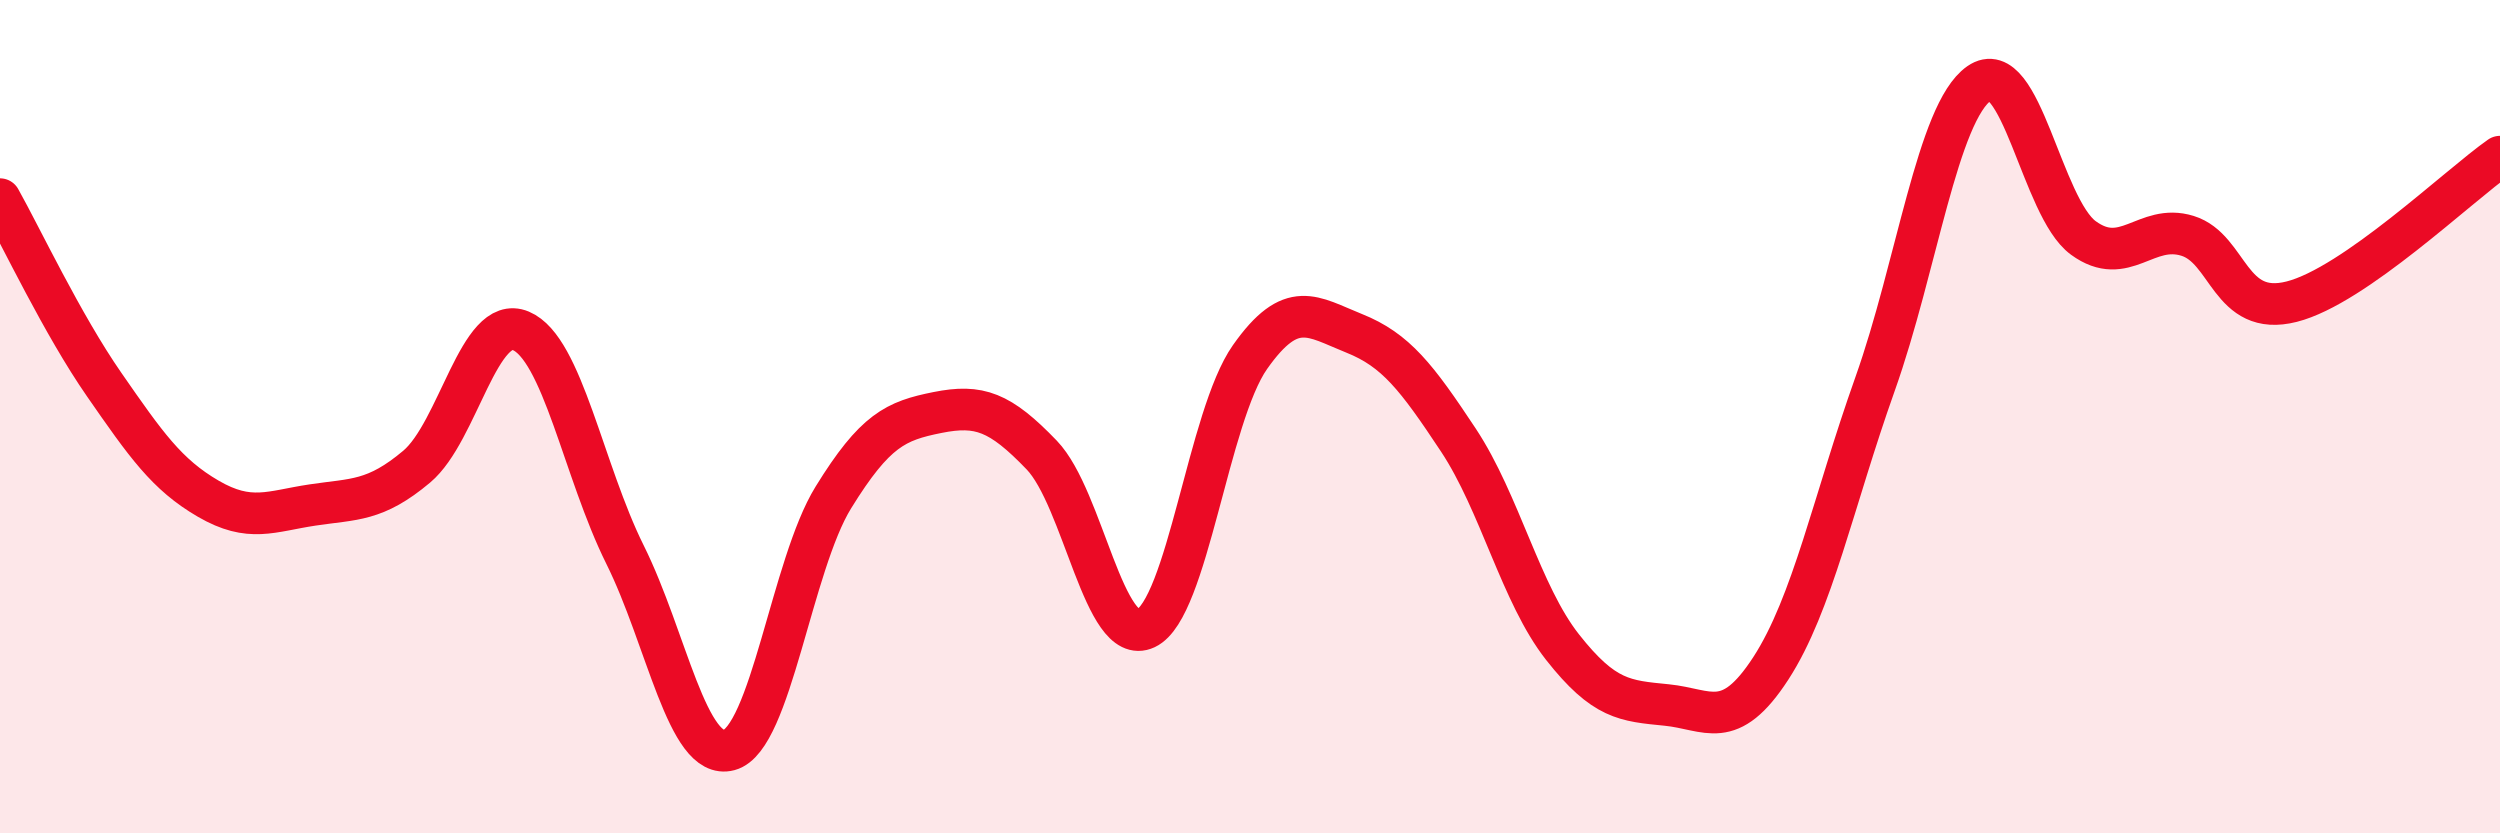
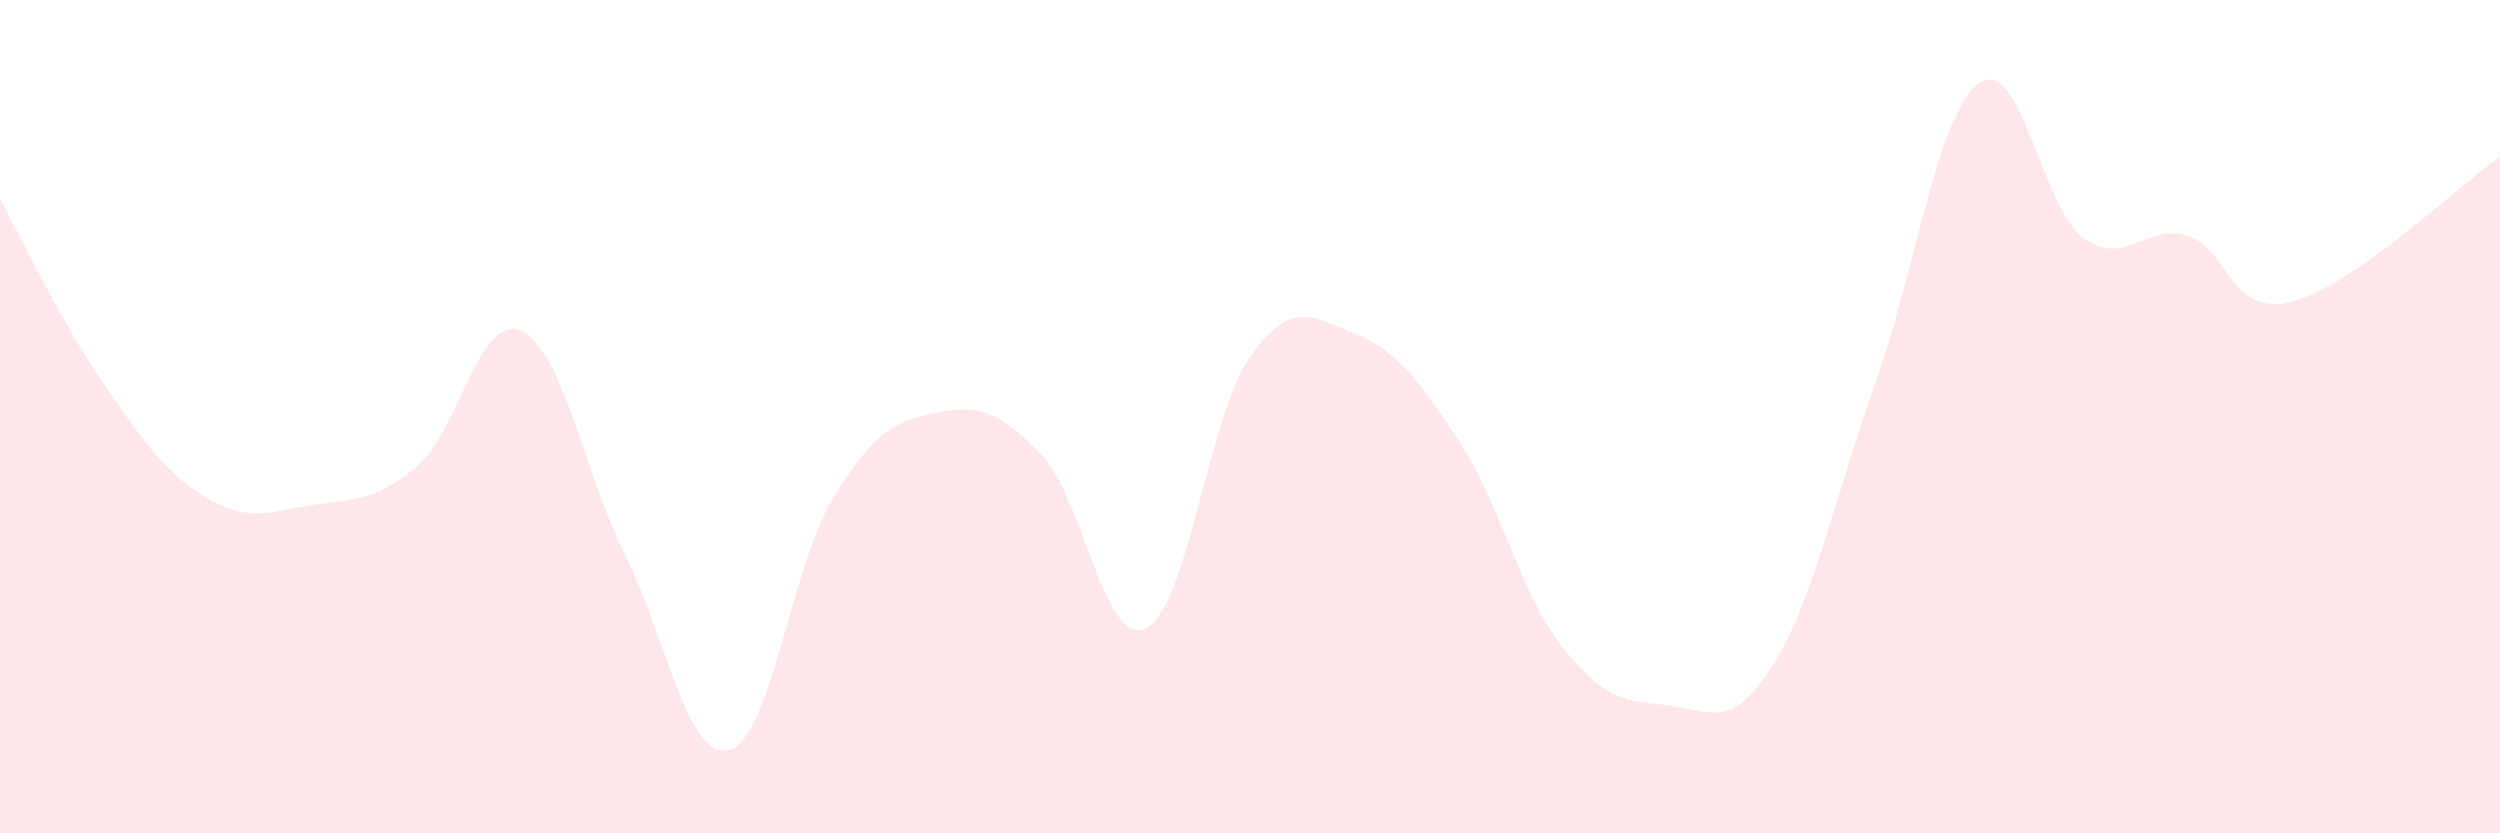
<svg xmlns="http://www.w3.org/2000/svg" width="60" height="20" viewBox="0 0 60 20">
  <path d="M 0,4.78 C 0.5,5.67 1.5,7.79 2.5,9.23 C 3.5,10.67 4,11.39 5,11.97 C 6,12.55 6.5,12.27 7.5,12.12 C 8.5,11.97 9,12.04 10,11.2 C 11,10.36 11.5,7.52 12.5,7.94 C 13.5,8.36 14,11.3 15,13.31 C 16,15.32 16.5,18.27 17.5,18 C 18.5,17.73 19,13.56 20,11.94 C 21,10.32 21.5,10.1 22.5,9.9 C 23.5,9.7 24,9.88 25,10.92 C 26,11.96 26.5,15.55 27.5,15.08 C 28.5,14.61 29,9.99 30,8.57 C 31,7.15 31.5,7.6 32.5,8 C 33.5,8.4 34,9.05 35,10.56 C 36,12.07 36.5,14.26 37.5,15.53 C 38.5,16.8 39,16.82 40,16.92 C 41,17.02 41.5,17.58 42.5,16.04 C 43.5,14.5 44,12.03 45,9.22 C 46,6.41 46.5,2.7 47.5,2 C 48.5,1.3 49,4.98 50,5.71 C 51,6.44 51.5,5.35 52.5,5.66 C 53.5,5.97 53.5,7.62 55,7.24 C 56.5,6.86 59,4.46 60,3.76L60 20L0 20Z" fill="#EB0A25" opacity="0.1" stroke-linecap="round" stroke-linejoin="round" />
-   <path d="M 0,4.78 C 0.5,5.67 1.5,7.79 2.5,9.23 C 3.5,10.67 4,11.39 5,11.97 C 6,12.55 6.5,12.27 7.5,12.12 C 8.5,11.97 9,12.04 10,11.2 C 11,10.36 11.5,7.52 12.5,7.94 C 13.5,8.36 14,11.3 15,13.31 C 16,15.32 16.5,18.27 17.5,18 C 18.5,17.73 19,13.56 20,11.94 C 21,10.32 21.5,10.1 22.5,9.9 C 23.5,9.7 24,9.88 25,10.92 C 26,11.96 26.5,15.55 27.5,15.08 C 28.5,14.61 29,9.99 30,8.57 C 31,7.15 31.5,7.6 32.5,8 C 33.5,8.4 34,9.05 35,10.56 C 36,12.07 36.5,14.26 37.5,15.53 C 38.5,16.8 39,16.82 40,16.92 C 41,17.02 41.5,17.58 42.5,16.04 C 43.5,14.5 44,12.03 45,9.22 C 46,6.41 46.5,2.7 47.5,2 C 48.5,1.3 49,4.98 50,5.71 C 51,6.44 51.5,5.35 52.5,5.66 C 53.5,5.97 53.5,7.62 55,7.24 C 56.5,6.86 59,4.46 60,3.76" stroke="#EB0A25" stroke-width="1" fill="none" stroke-linecap="round" stroke-linejoin="round" />
</svg>